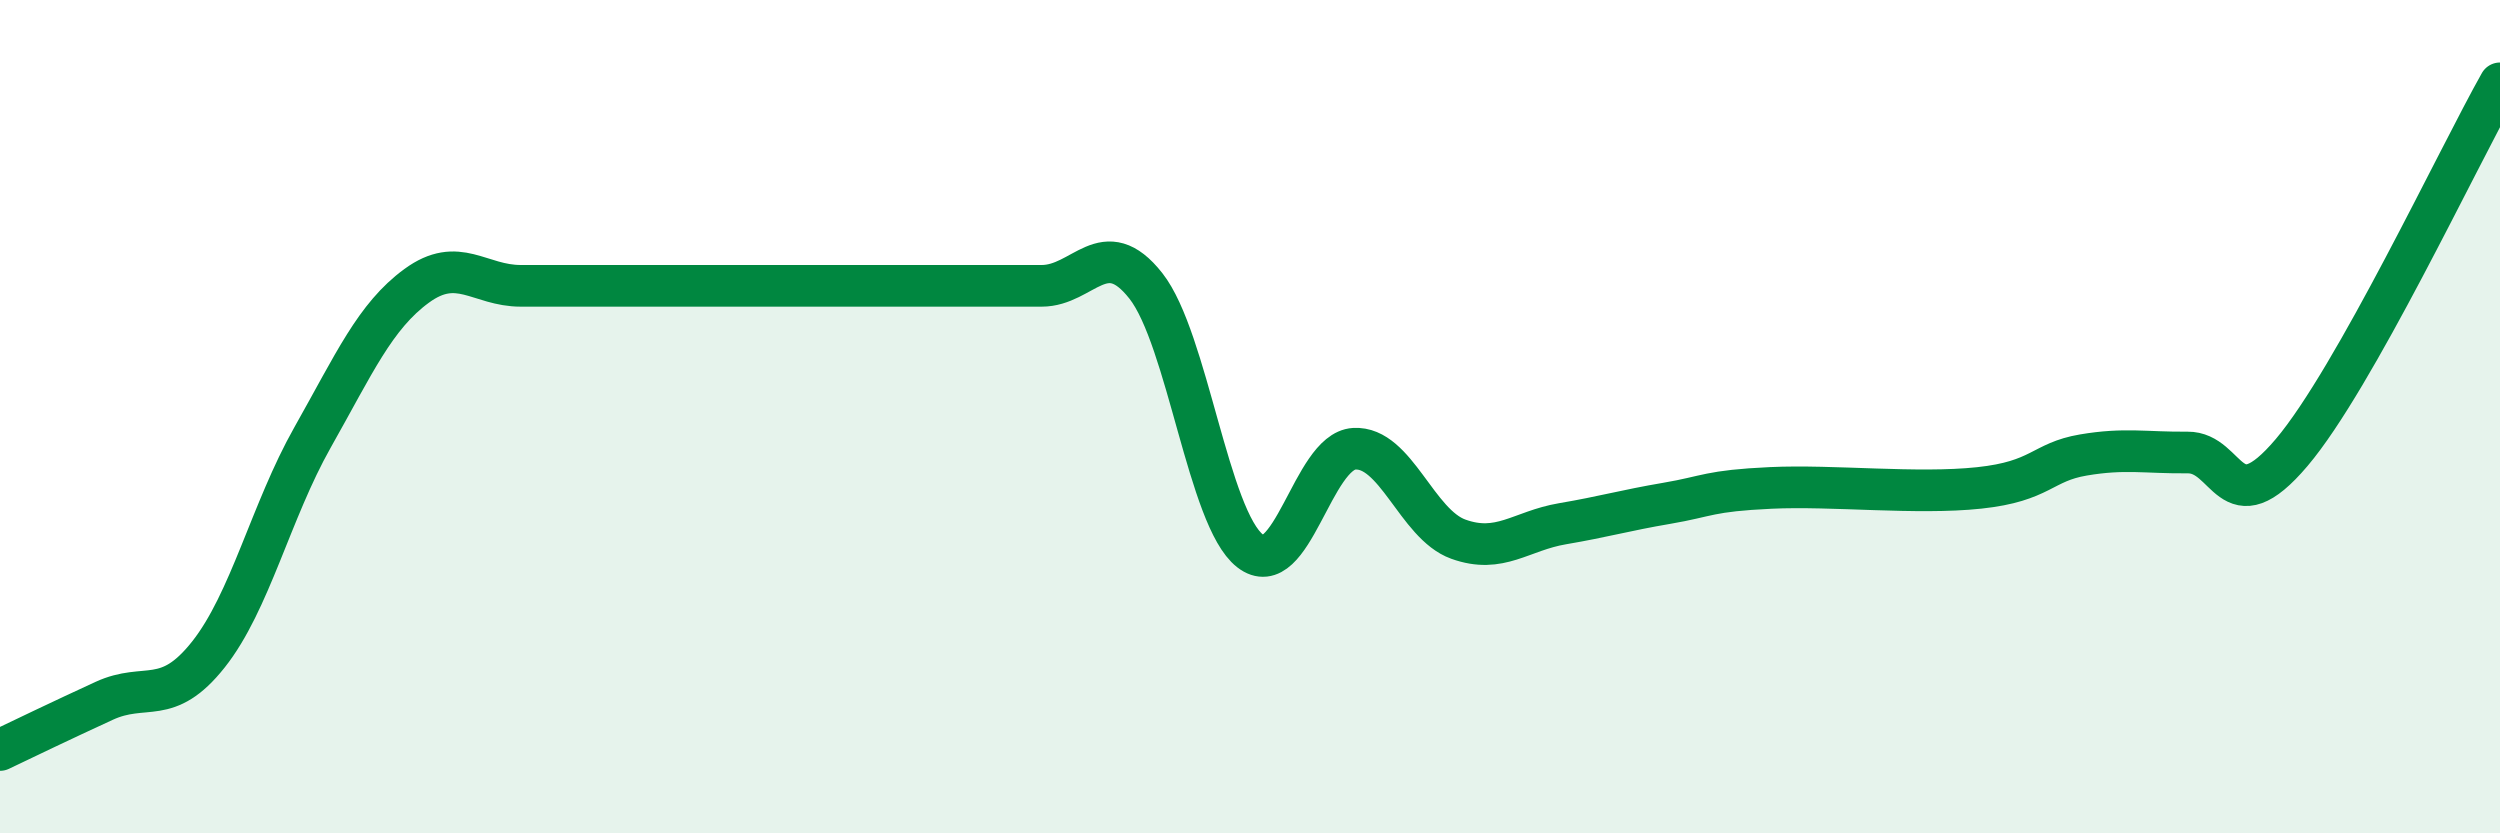
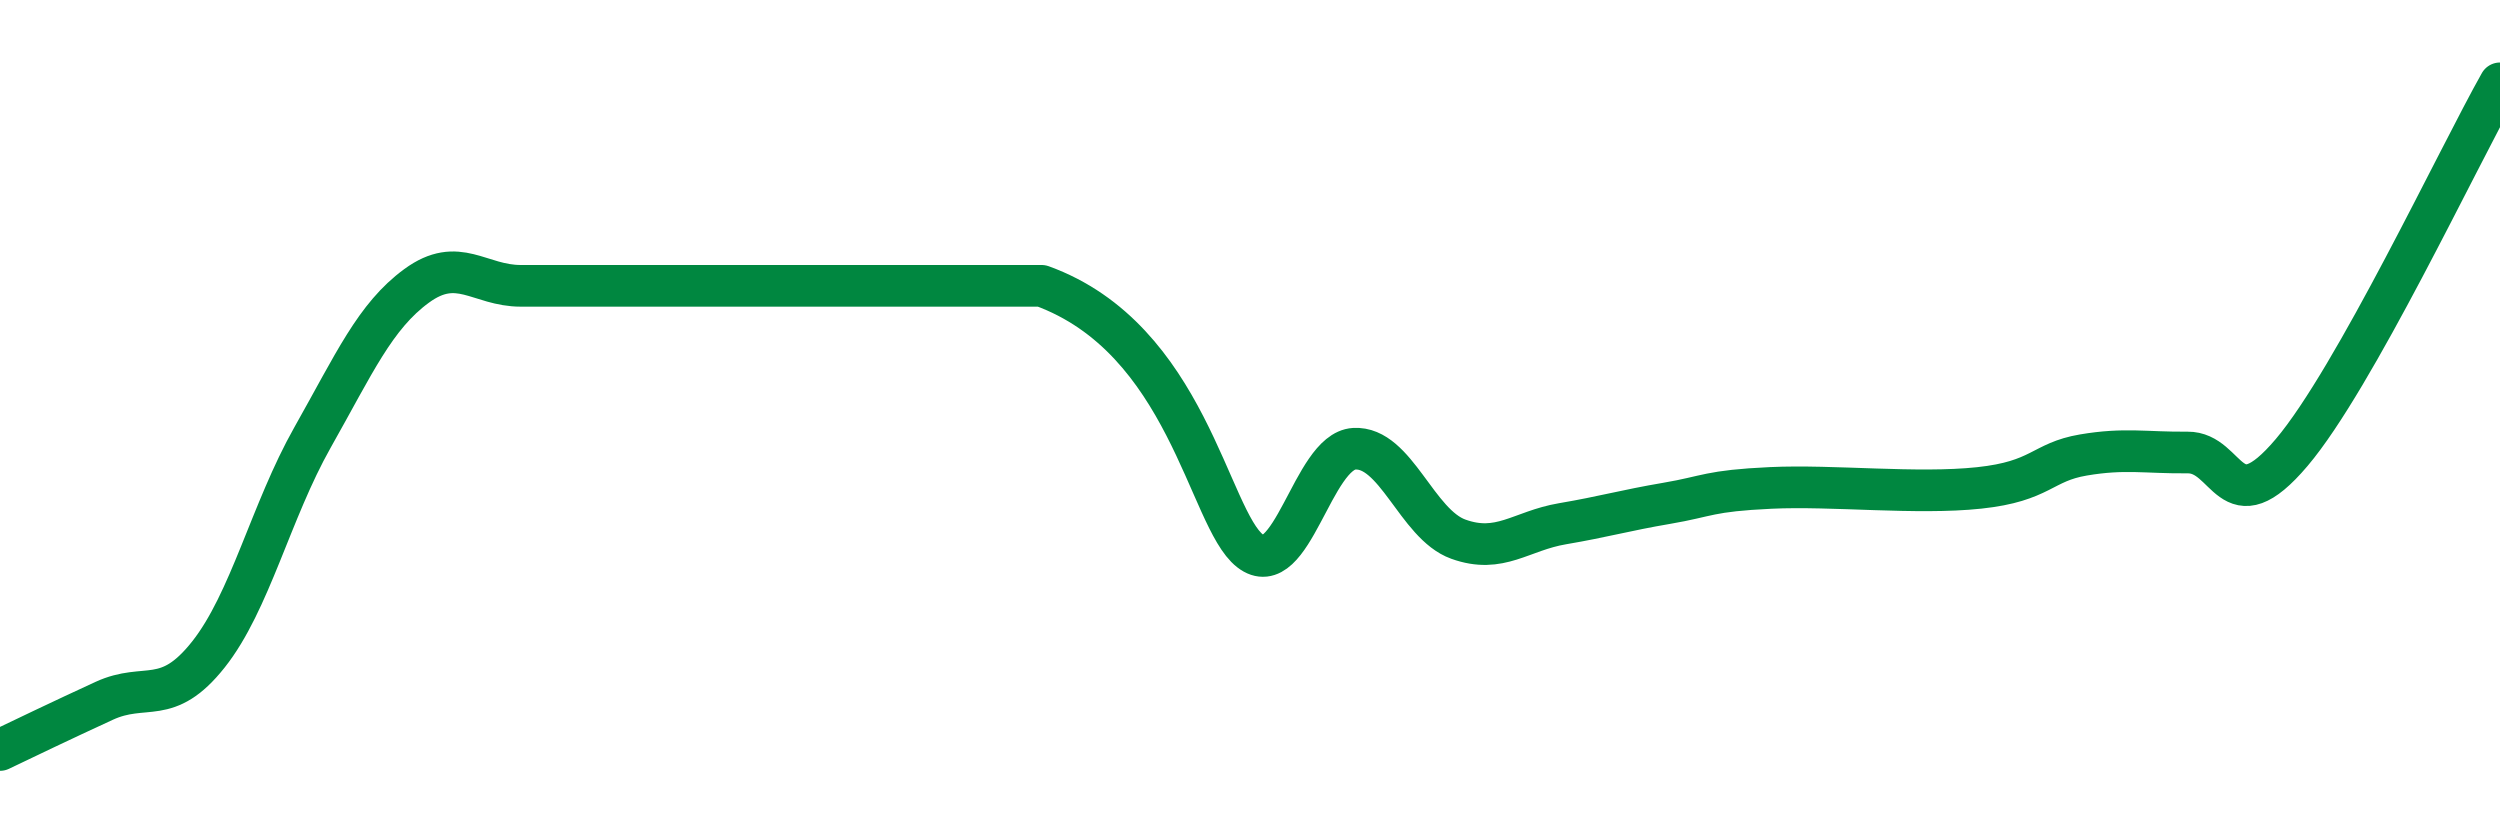
<svg xmlns="http://www.w3.org/2000/svg" width="60" height="20" viewBox="0 0 60 20">
-   <path d="M 0,18 C 0.5,17.76 1.5,17.28 2.5,16.82 C 3.5,16.36 4,16.97 5,15.71 C 6,14.45 6.5,12.27 7.5,10.5 C 8.5,8.73 9,7.59 10,6.86 C 11,6.13 11.5,6.86 12.5,6.86 C 13.5,6.86 14,6.86 15,6.86 C 16,6.86 16.5,6.86 17.5,6.86 C 18.5,6.86 19,6.86 20,6.86 C 21,6.86 21.5,6.86 22.5,6.86 C 23.5,6.86 24,6.86 25,6.86 C 26,6.86 26.5,5.59 27.5,6.86 C 28.5,8.13 29,12.44 30,13.22 C 31,14 31.5,10.83 32.5,10.77 C 33.5,10.71 34,12.58 35,12.94 C 36,13.3 36.5,12.74 37.5,12.57 C 38.5,12.4 39,12.25 40,12.08 C 41,11.91 41,11.78 42.5,11.71 C 44,11.64 46,11.87 47.5,11.71 C 49,11.55 49,11.09 50,10.92 C 51,10.75 51.5,10.87 52.5,10.86 C 53.5,10.85 53.5,12.63 55,10.86 C 56.5,9.09 59,3.77 60,2L60 20L0 20Z" fill="#008740" opacity="0.1" stroke-linecap="round" stroke-linejoin="round" />
-   <path d="M 0,18 C 0.5,17.76 1.5,17.28 2.5,16.82 C 3.5,16.36 4,16.97 5,15.71 C 6,14.45 6.5,12.27 7.5,10.5 C 8.5,8.73 9,7.59 10,6.86 C 11,6.13 11.5,6.86 12.5,6.86 C 13.5,6.86 14,6.86 15,6.86 C 16,6.86 16.5,6.86 17.5,6.86 C 18.5,6.86 19,6.86 20,6.86 C 21,6.86 21.5,6.86 22.5,6.86 C 23.5,6.86 24,6.86 25,6.86 C 26,6.86 26.5,5.59 27.5,6.86 C 28.5,8.13 29,12.44 30,13.22 C 31,14 31.5,10.83 32.5,10.77 C 33.5,10.71 34,12.58 35,12.94 C 36,13.3 36.5,12.74 37.5,12.57 C 38.5,12.4 39,12.25 40,12.08 C 41,11.91 41,11.78 42.5,11.71 C 44,11.64 46,11.87 47.5,11.71 C 49,11.55 49,11.09 50,10.92 C 51,10.75 51.5,10.87 52.5,10.86 C 53.5,10.85 53.5,12.63 55,10.86 C 56.5,9.09 59,3.77 60,2" stroke="#008740" stroke-width="1" fill="none" stroke-linecap="round" stroke-linejoin="round" />
+   <path d="M 0,18 C 0.5,17.76 1.5,17.28 2.5,16.82 C 3.5,16.36 4,16.97 5,15.71 C 6,14.45 6.5,12.27 7.5,10.5 C 8.5,8.73 9,7.59 10,6.86 C 11,6.13 11.5,6.86 12.5,6.86 C 13.5,6.86 14,6.86 15,6.86 C 16,6.86 16.5,6.86 17.5,6.86 C 18.5,6.86 19,6.86 20,6.86 C 21,6.86 21.5,6.86 22.5,6.86 C 23.5,6.86 24,6.86 25,6.86 C 28.5,8.13 29,12.44 30,13.22 C 31,14 31.5,10.83 32.5,10.77 C 33.5,10.71 34,12.58 35,12.94 C 36,13.3 36.5,12.74 37.5,12.57 C 38.5,12.4 39,12.25 40,12.08 C 41,11.91 41,11.78 42.5,11.71 C 44,11.64 46,11.87 47.5,11.71 C 49,11.55 49,11.09 50,10.92 C 51,10.75 51.5,10.87 52.5,10.86 C 53.5,10.85 53.5,12.63 55,10.86 C 56.5,9.09 59,3.77 60,2" stroke="#008740" stroke-width="1" fill="none" stroke-linecap="round" stroke-linejoin="round" />
</svg>